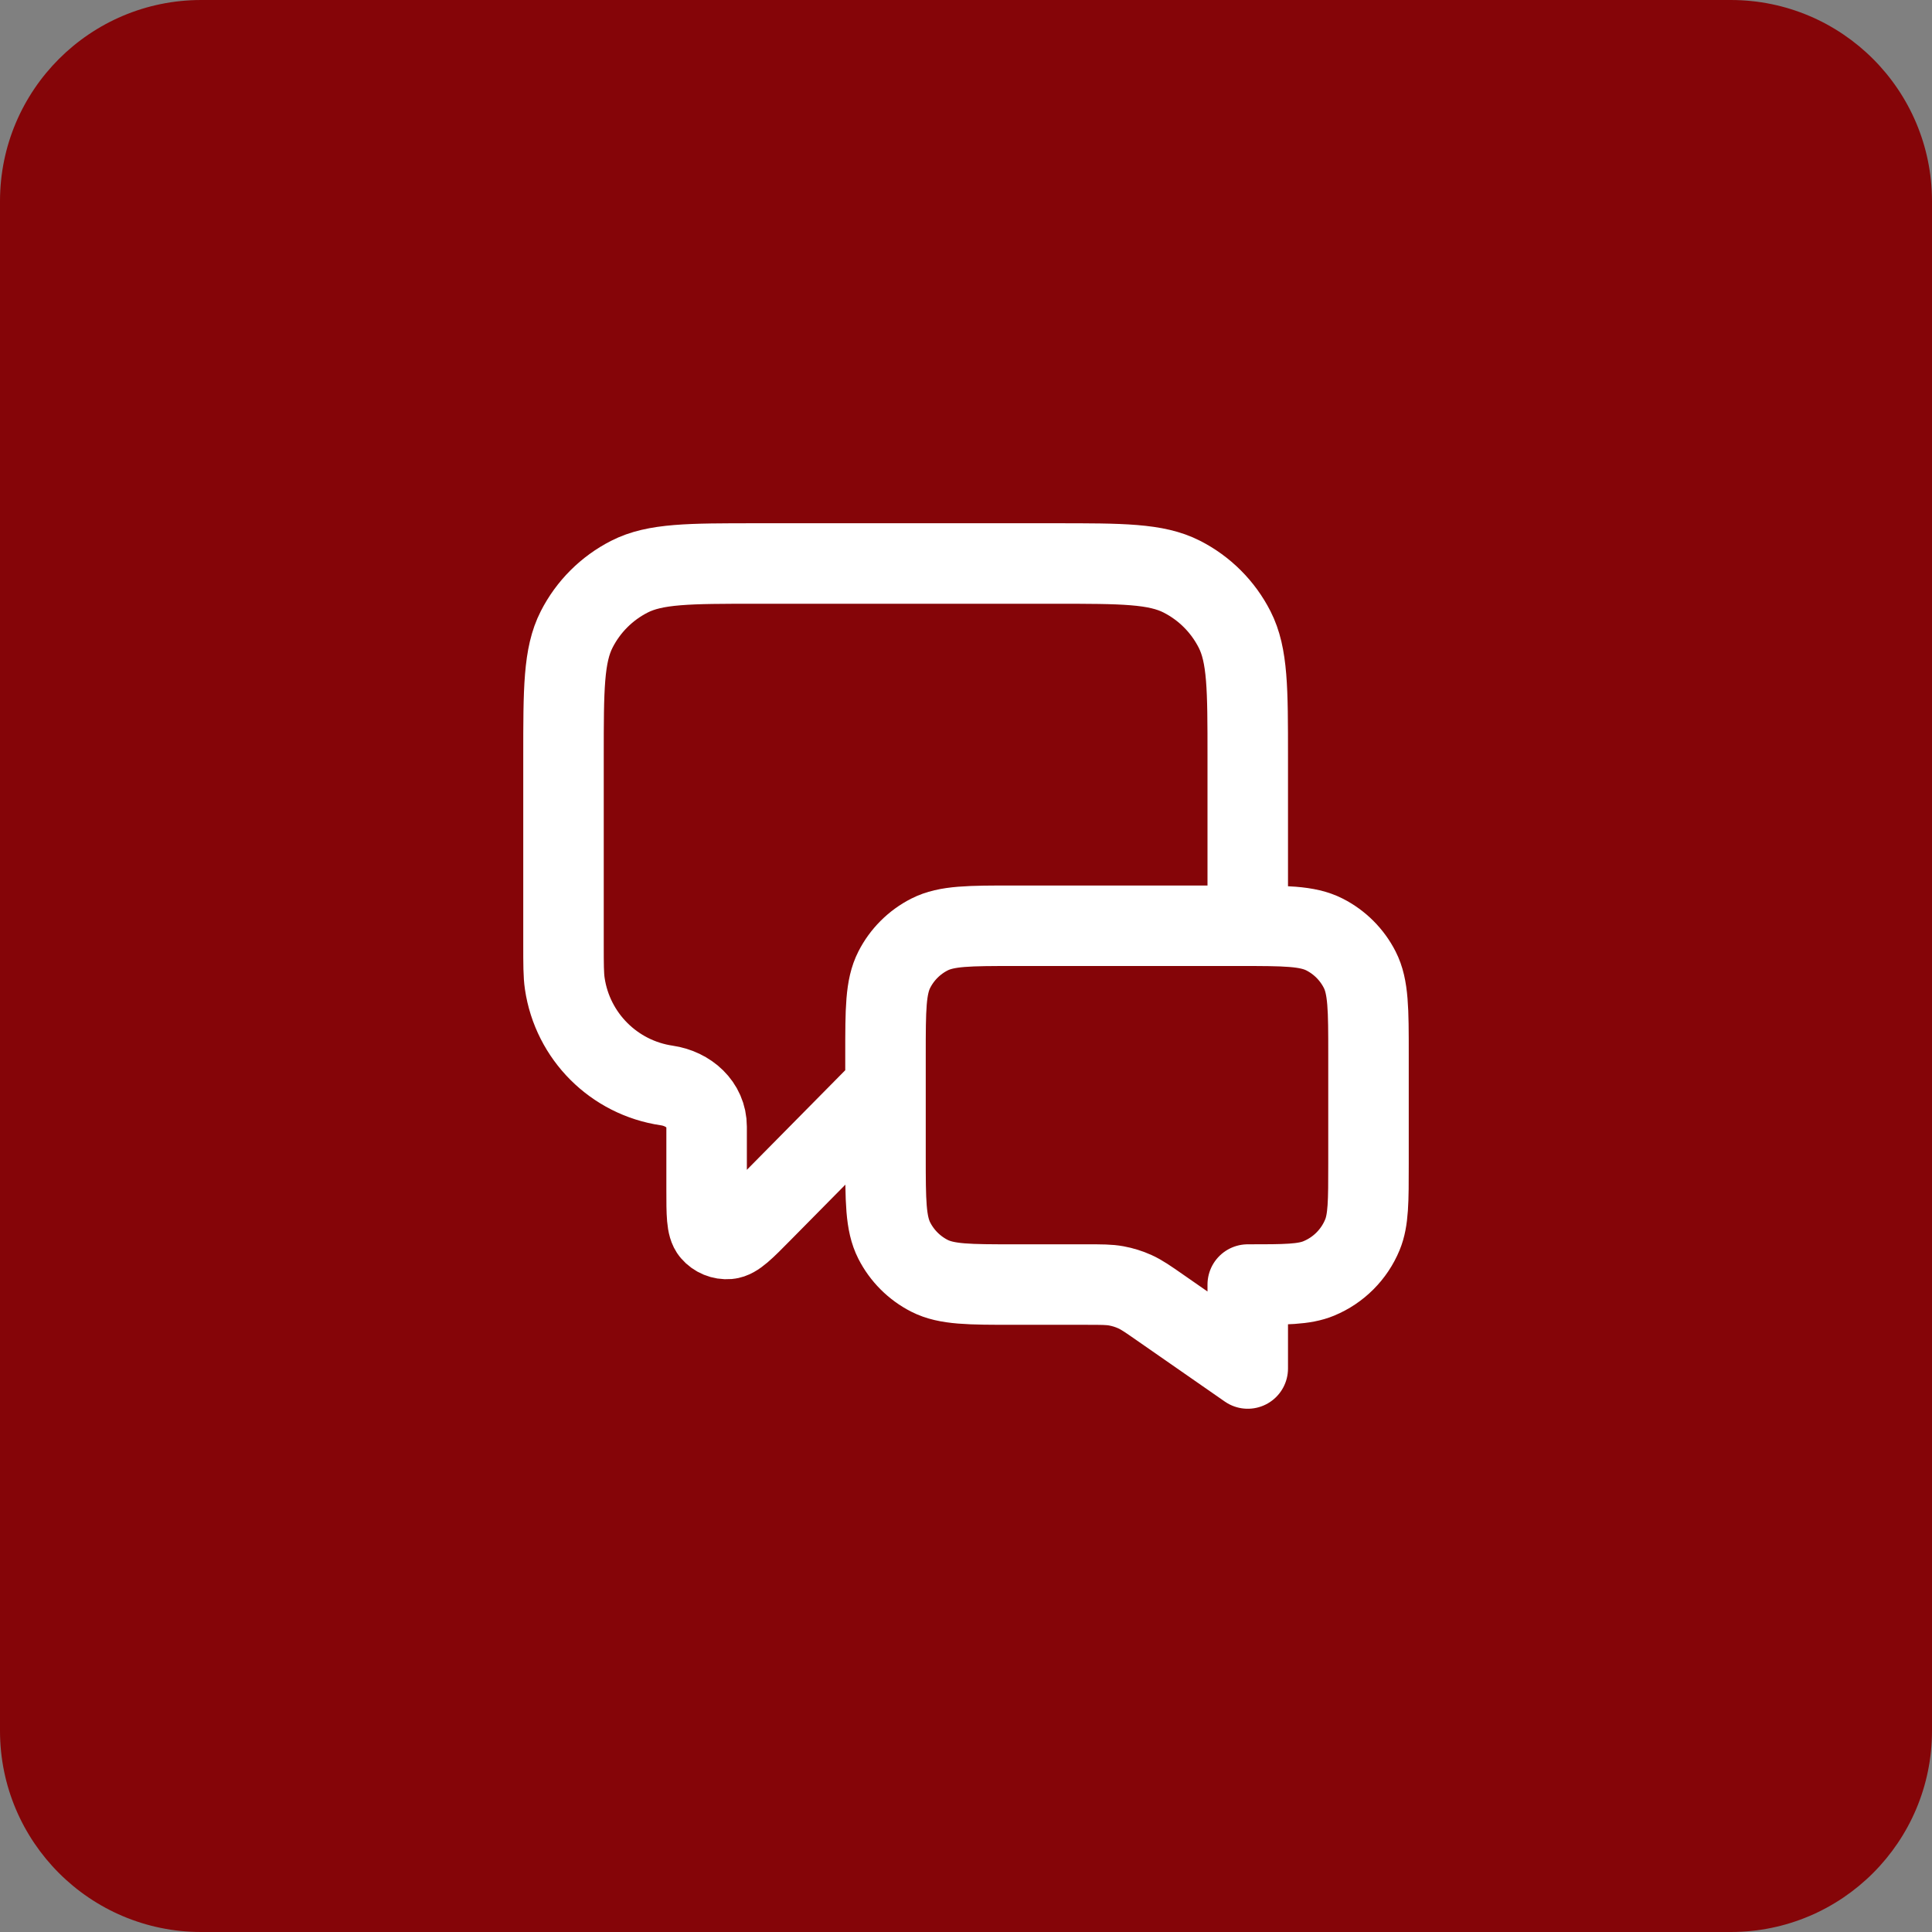
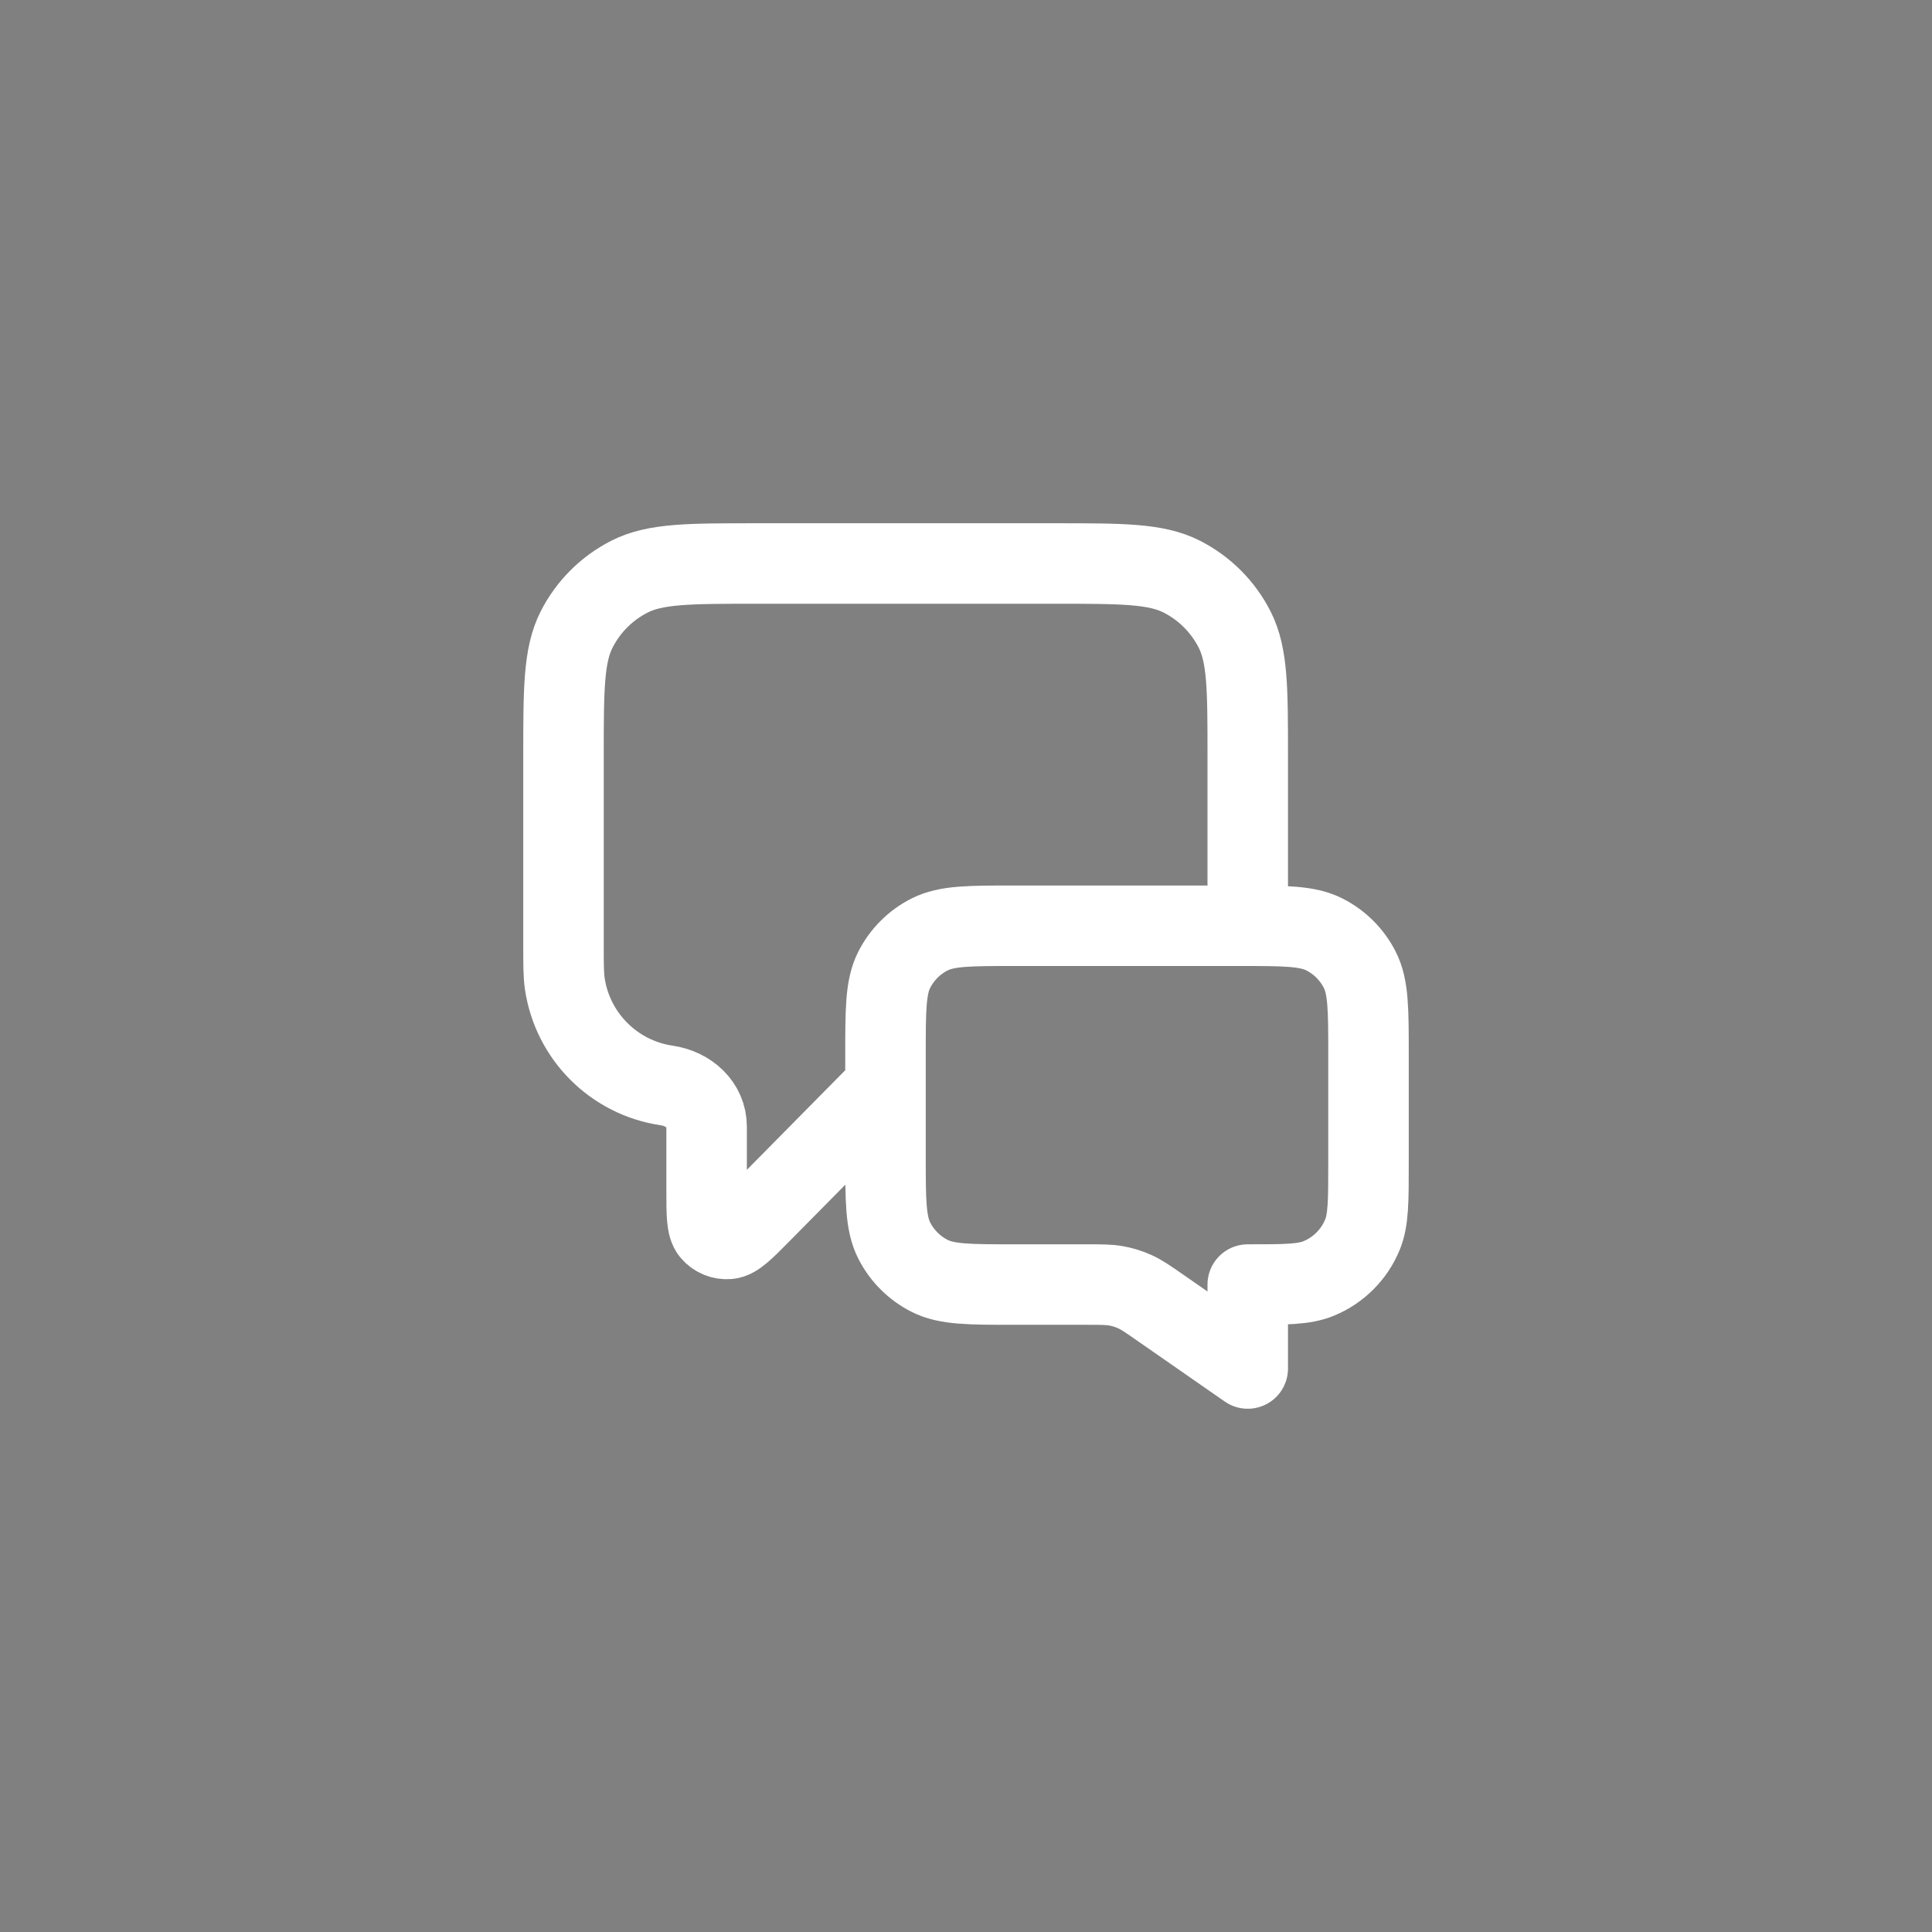
<svg xmlns="http://www.w3.org/2000/svg" width="96" height="96" viewBox="0 0 96 96" fill="none">
  <rect x="0" y="0" width="96" height="96" fill="#808080" stroke="none" />
-   <path d="M0 10C0 4.477 4.477 0 10 0H86C91.523 0 96 4.477 96 10V86C96 91.523 91.523 96 86 96H10C4.477 96 0 91.523 0 86V10Z" fill="#850508" />
  <path d="M44 54L37.849 60.227C36.992 61.096 36.563 61.53 36.194 61.561C35.874 61.588 35.561 61.459 35.352 61.215C35.111 60.934 35.111 60.324 35.111 59.103V55.983C35.111 54.888 34.214 54.095 33.13 53.937V53.937C30.508 53.552 28.448 51.492 28.063 48.87C28 48.437 28 47.921 28 46.889V37.6C28 34.24 28 32.559 28.654 31.276C29.229 30.147 30.147 29.229 31.276 28.654C32.559 28 34.24 28 37.6 28H52.4C55.76 28 57.441 28 58.724 28.654C59.853 29.229 60.771 30.147 61.346 31.276C62 32.559 62 34.24 62 37.6V46M62 68L57.647 64.974C57.035 64.548 56.729 64.336 56.396 64.185C56.101 64.051 55.79 63.954 55.471 63.895C55.112 63.829 54.739 63.829 53.994 63.829H50.4C48.16 63.829 47.04 63.829 46.184 63.393C45.431 63.009 44.819 62.397 44.436 61.645C44 60.789 44 59.669 44 57.429V52.4C44 50.16 44 49.04 44.436 48.184C44.819 47.431 45.431 46.819 46.184 46.436C47.04 46 48.16 46 50.4 46H61.6C63.84 46 64.96 46 65.816 46.436C66.569 46.819 67.18 47.431 67.564 48.184C68 49.04 68 50.16 68 52.4V57.829C68 59.692 68 60.624 67.695 61.359C67.29 62.339 66.511 63.118 65.531 63.524C64.796 63.829 63.864 63.829 62 63.829V68Z" stroke="white" stroke-width="4" stroke-linecap="round" stroke-linejoin="round" />
</svg>